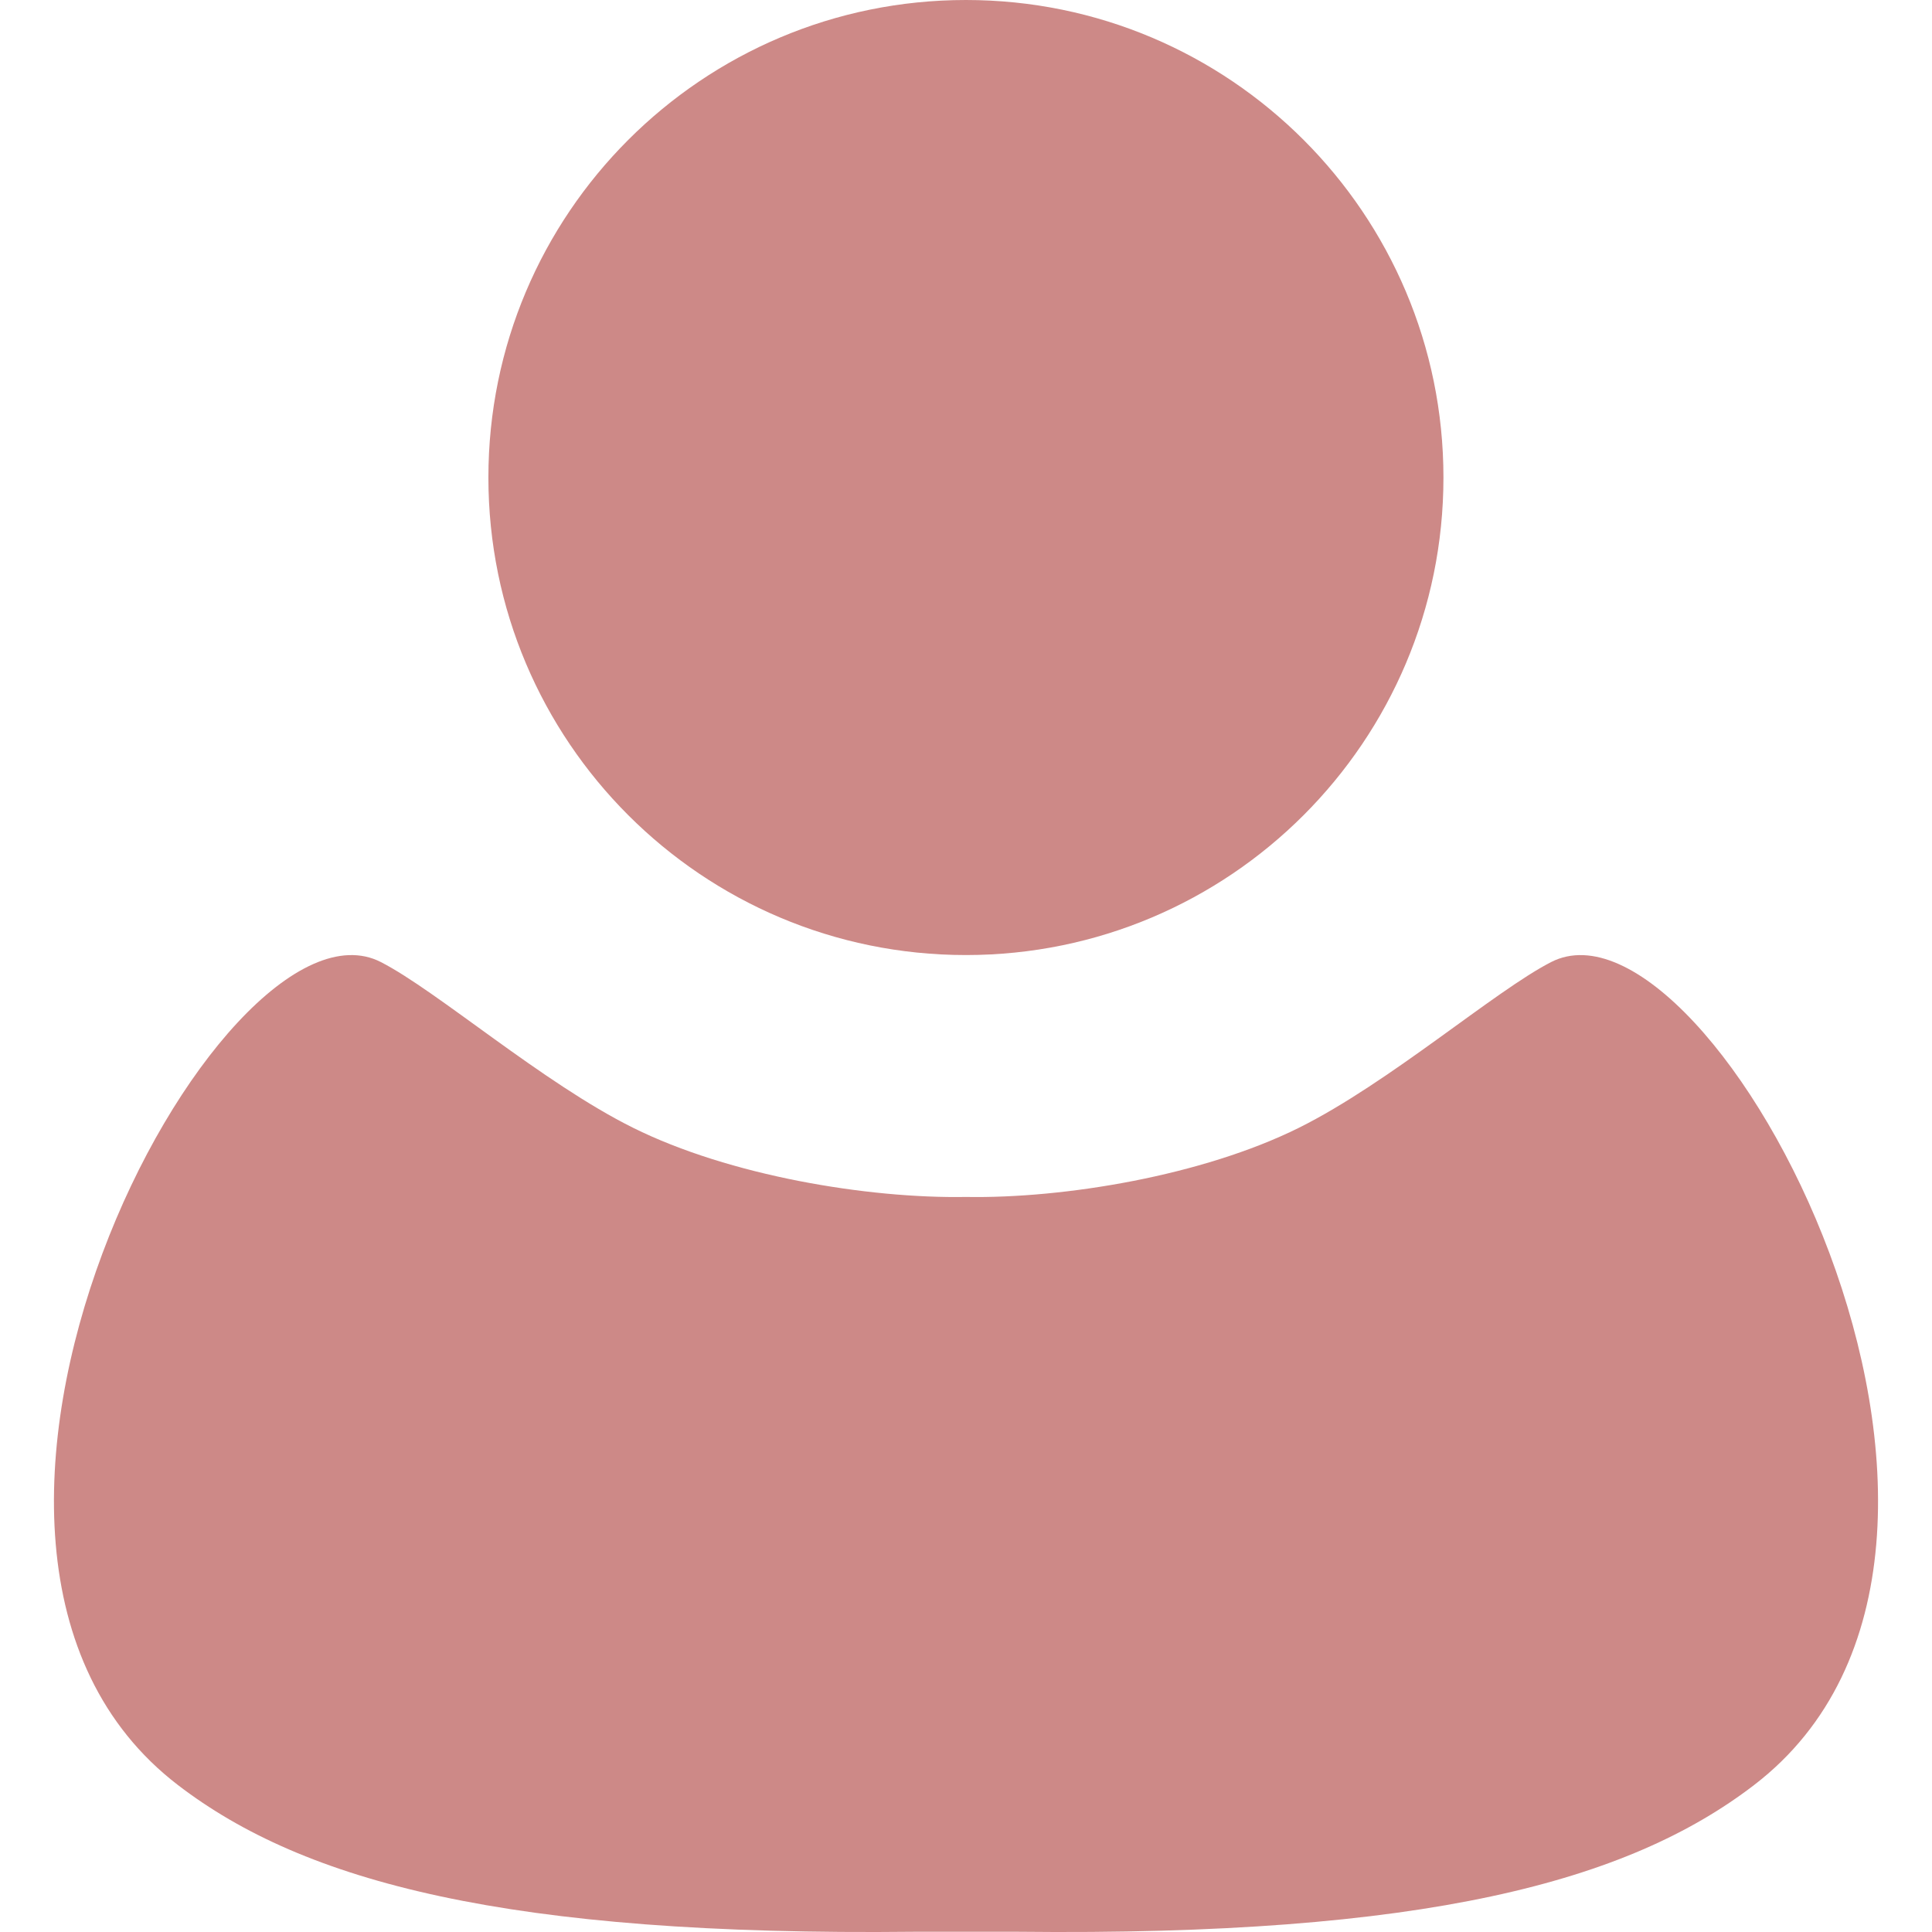
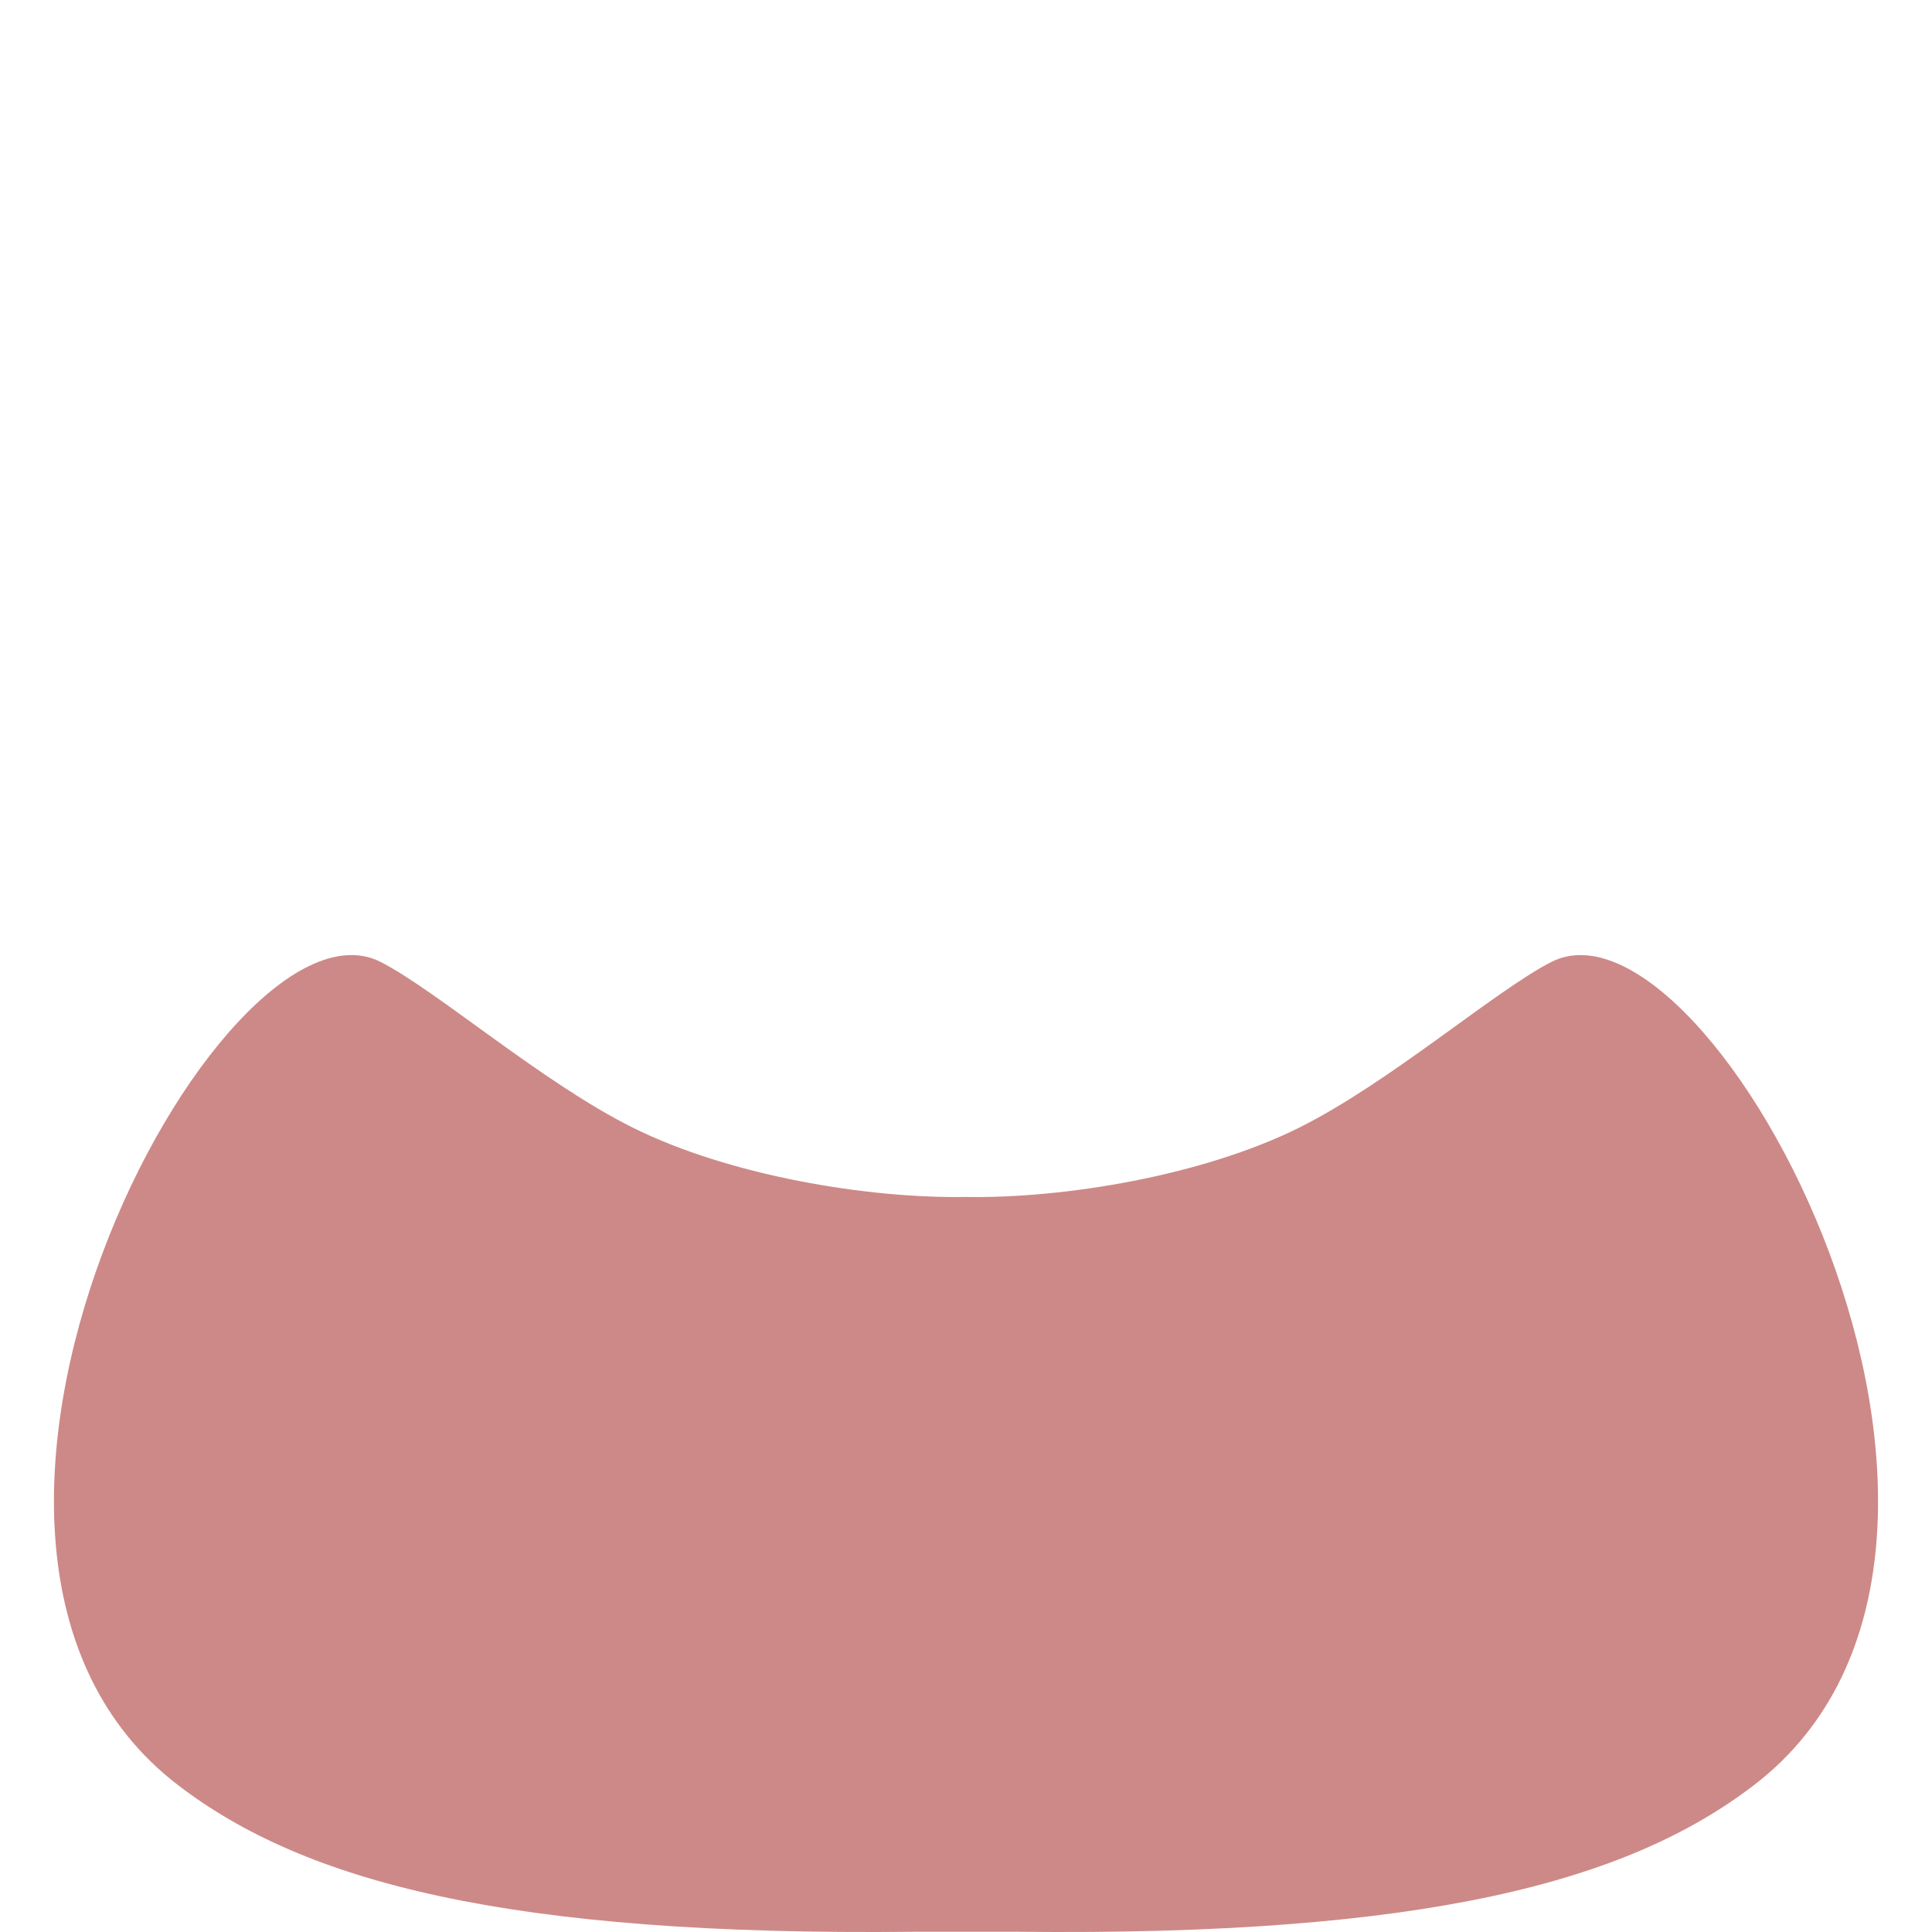
<svg xmlns="http://www.w3.org/2000/svg" fill="none" viewBox="0 0 24 24" height="24" width="24">
  <path fill="#CD8987" d="M12 14.869C10.781 14.89 9.061 14.605 7.863 14.009C6.738 13.45 5.432 12.31 4.731 11.951C2.739 10.93 -1.658 19.21 2.211 22.175C3.777 23.376 6.294 24.053 11.362 23.997H12.638C17.706 24.053 20.223 23.376 21.789 22.175C25.658 19.21 21.261 10.931 19.269 11.951C18.568 12.31 17.262 13.449 16.137 14.009C14.938 14.605 13.219 14.89 12 14.869Z" />
-   <path fill="#CD8987" d="M11.999 11.864C15.275 11.864 17.931 9.208 17.931 5.932C17.931 2.656 15.275 0 11.999 0C8.723 0 6.067 2.656 6.067 5.932C6.067 9.208 8.723 11.864 11.999 11.864Z" />
</svg>